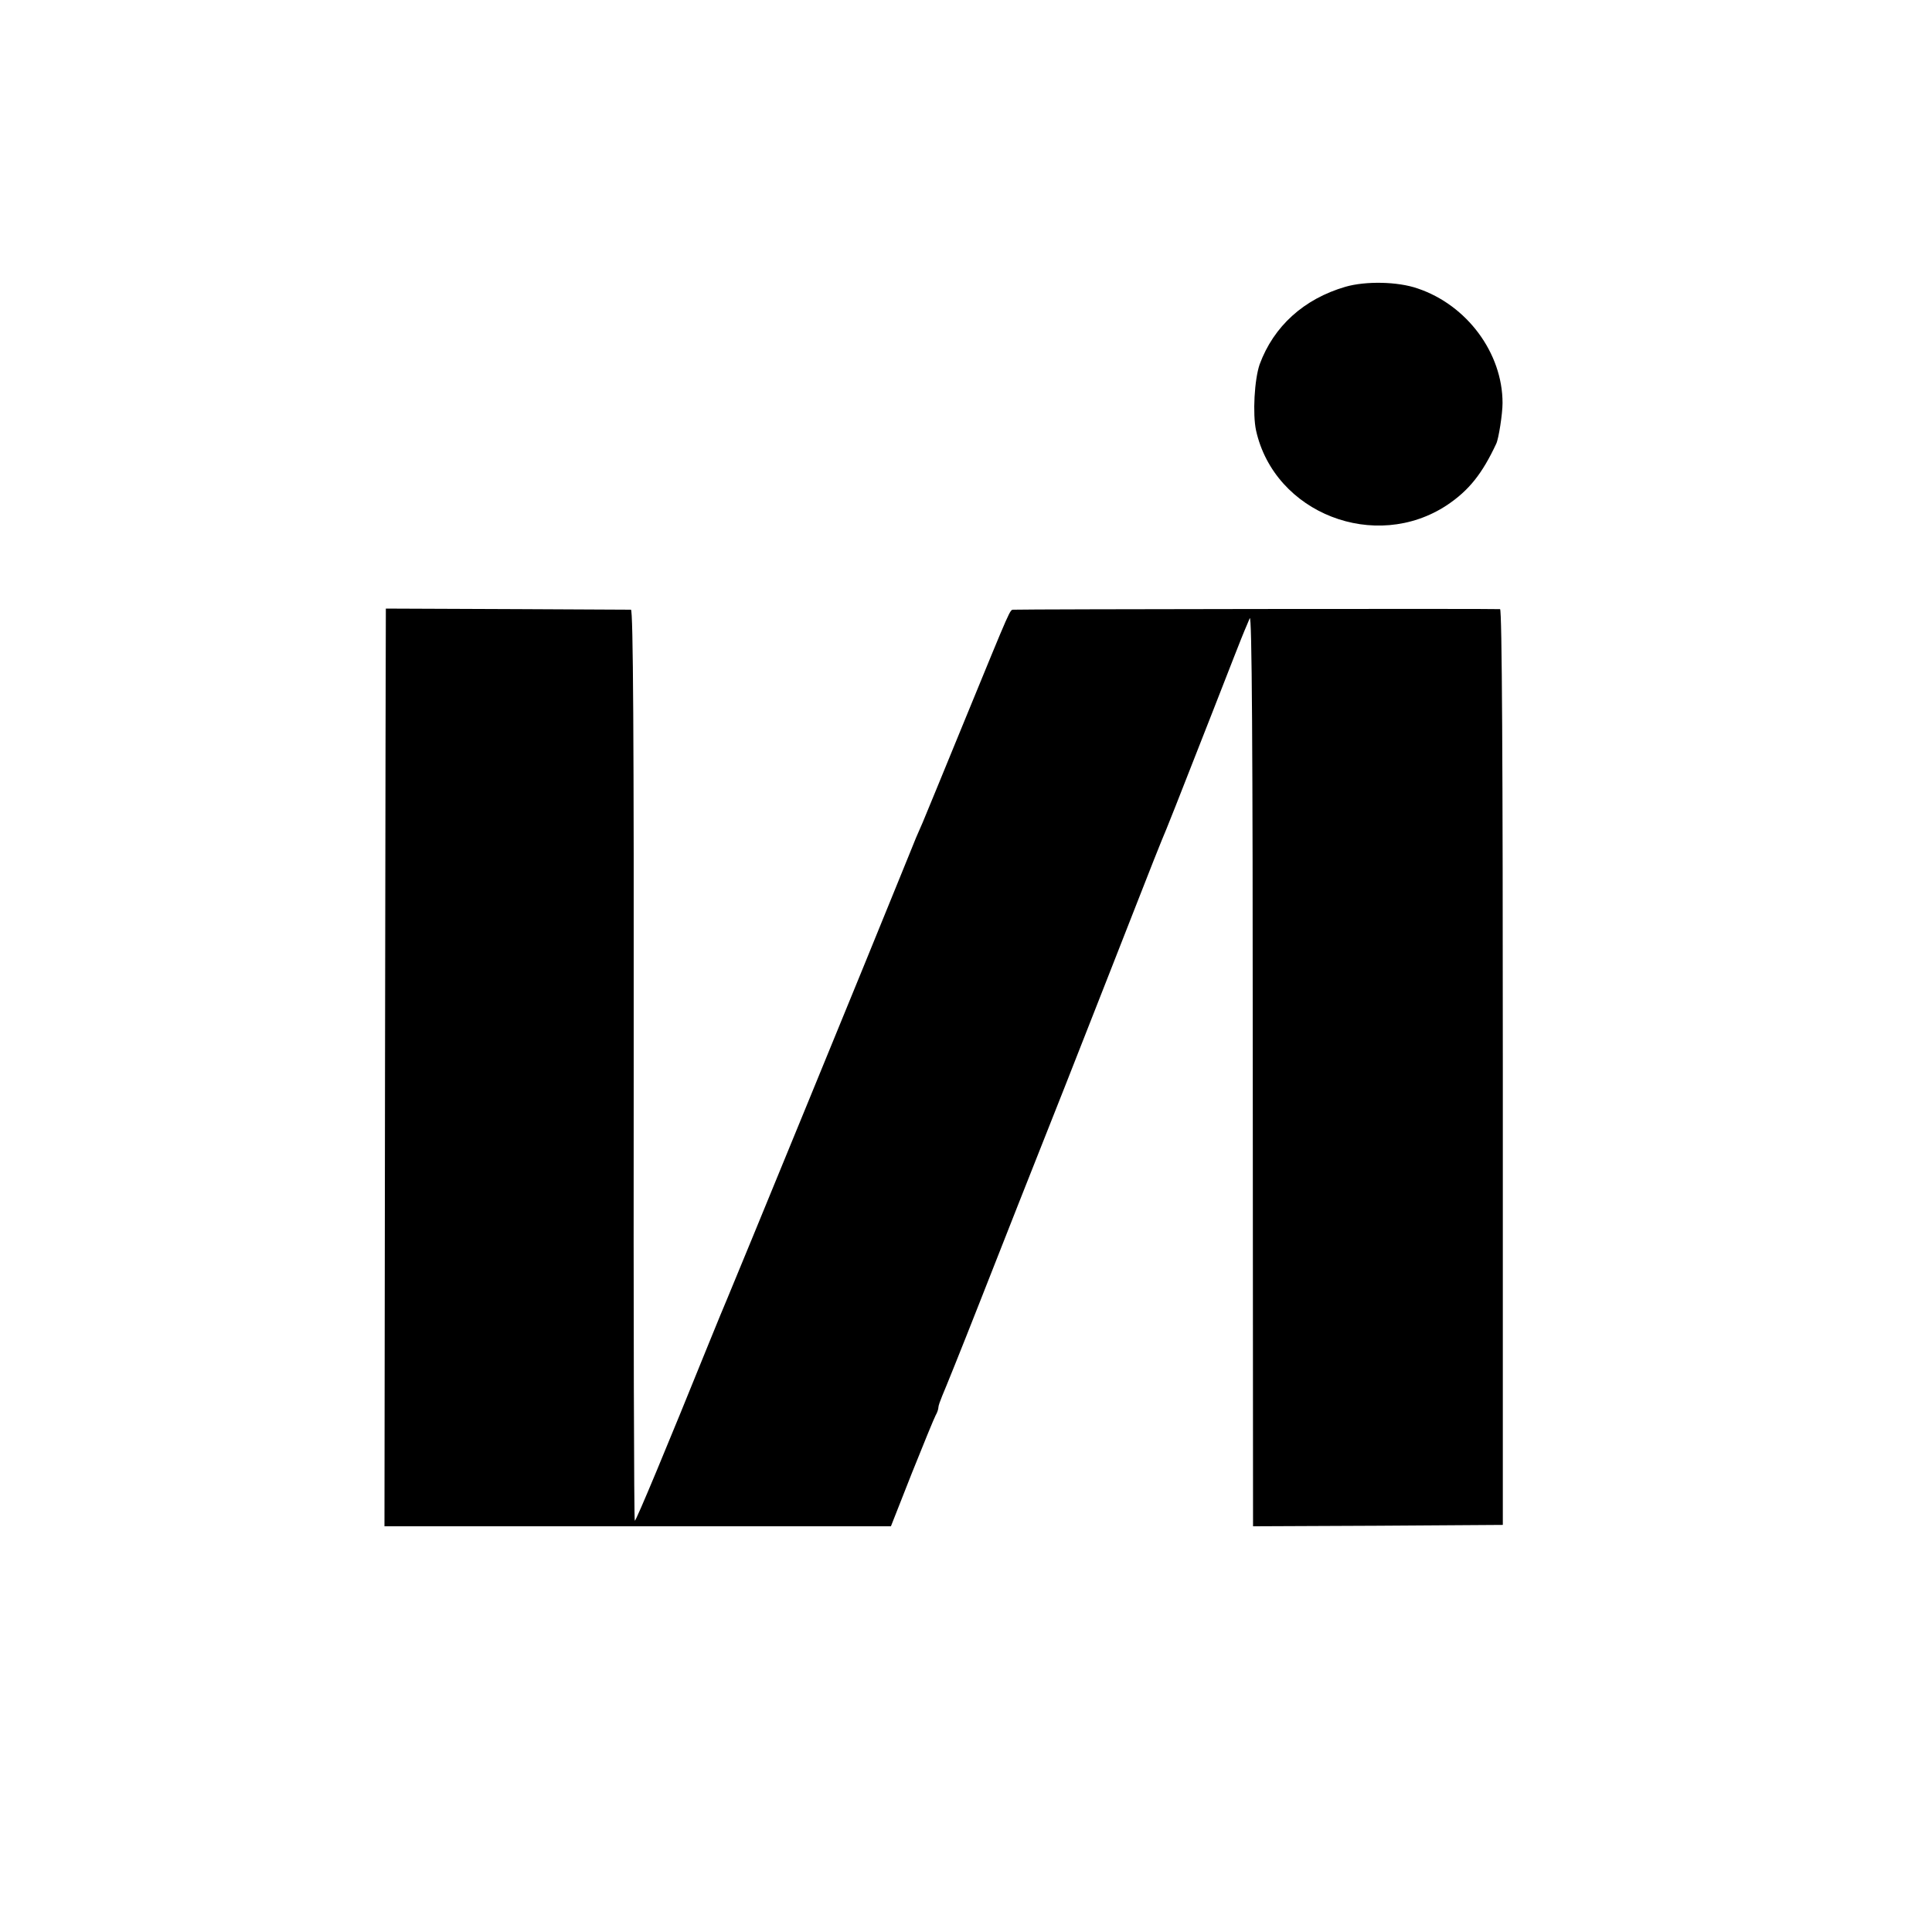
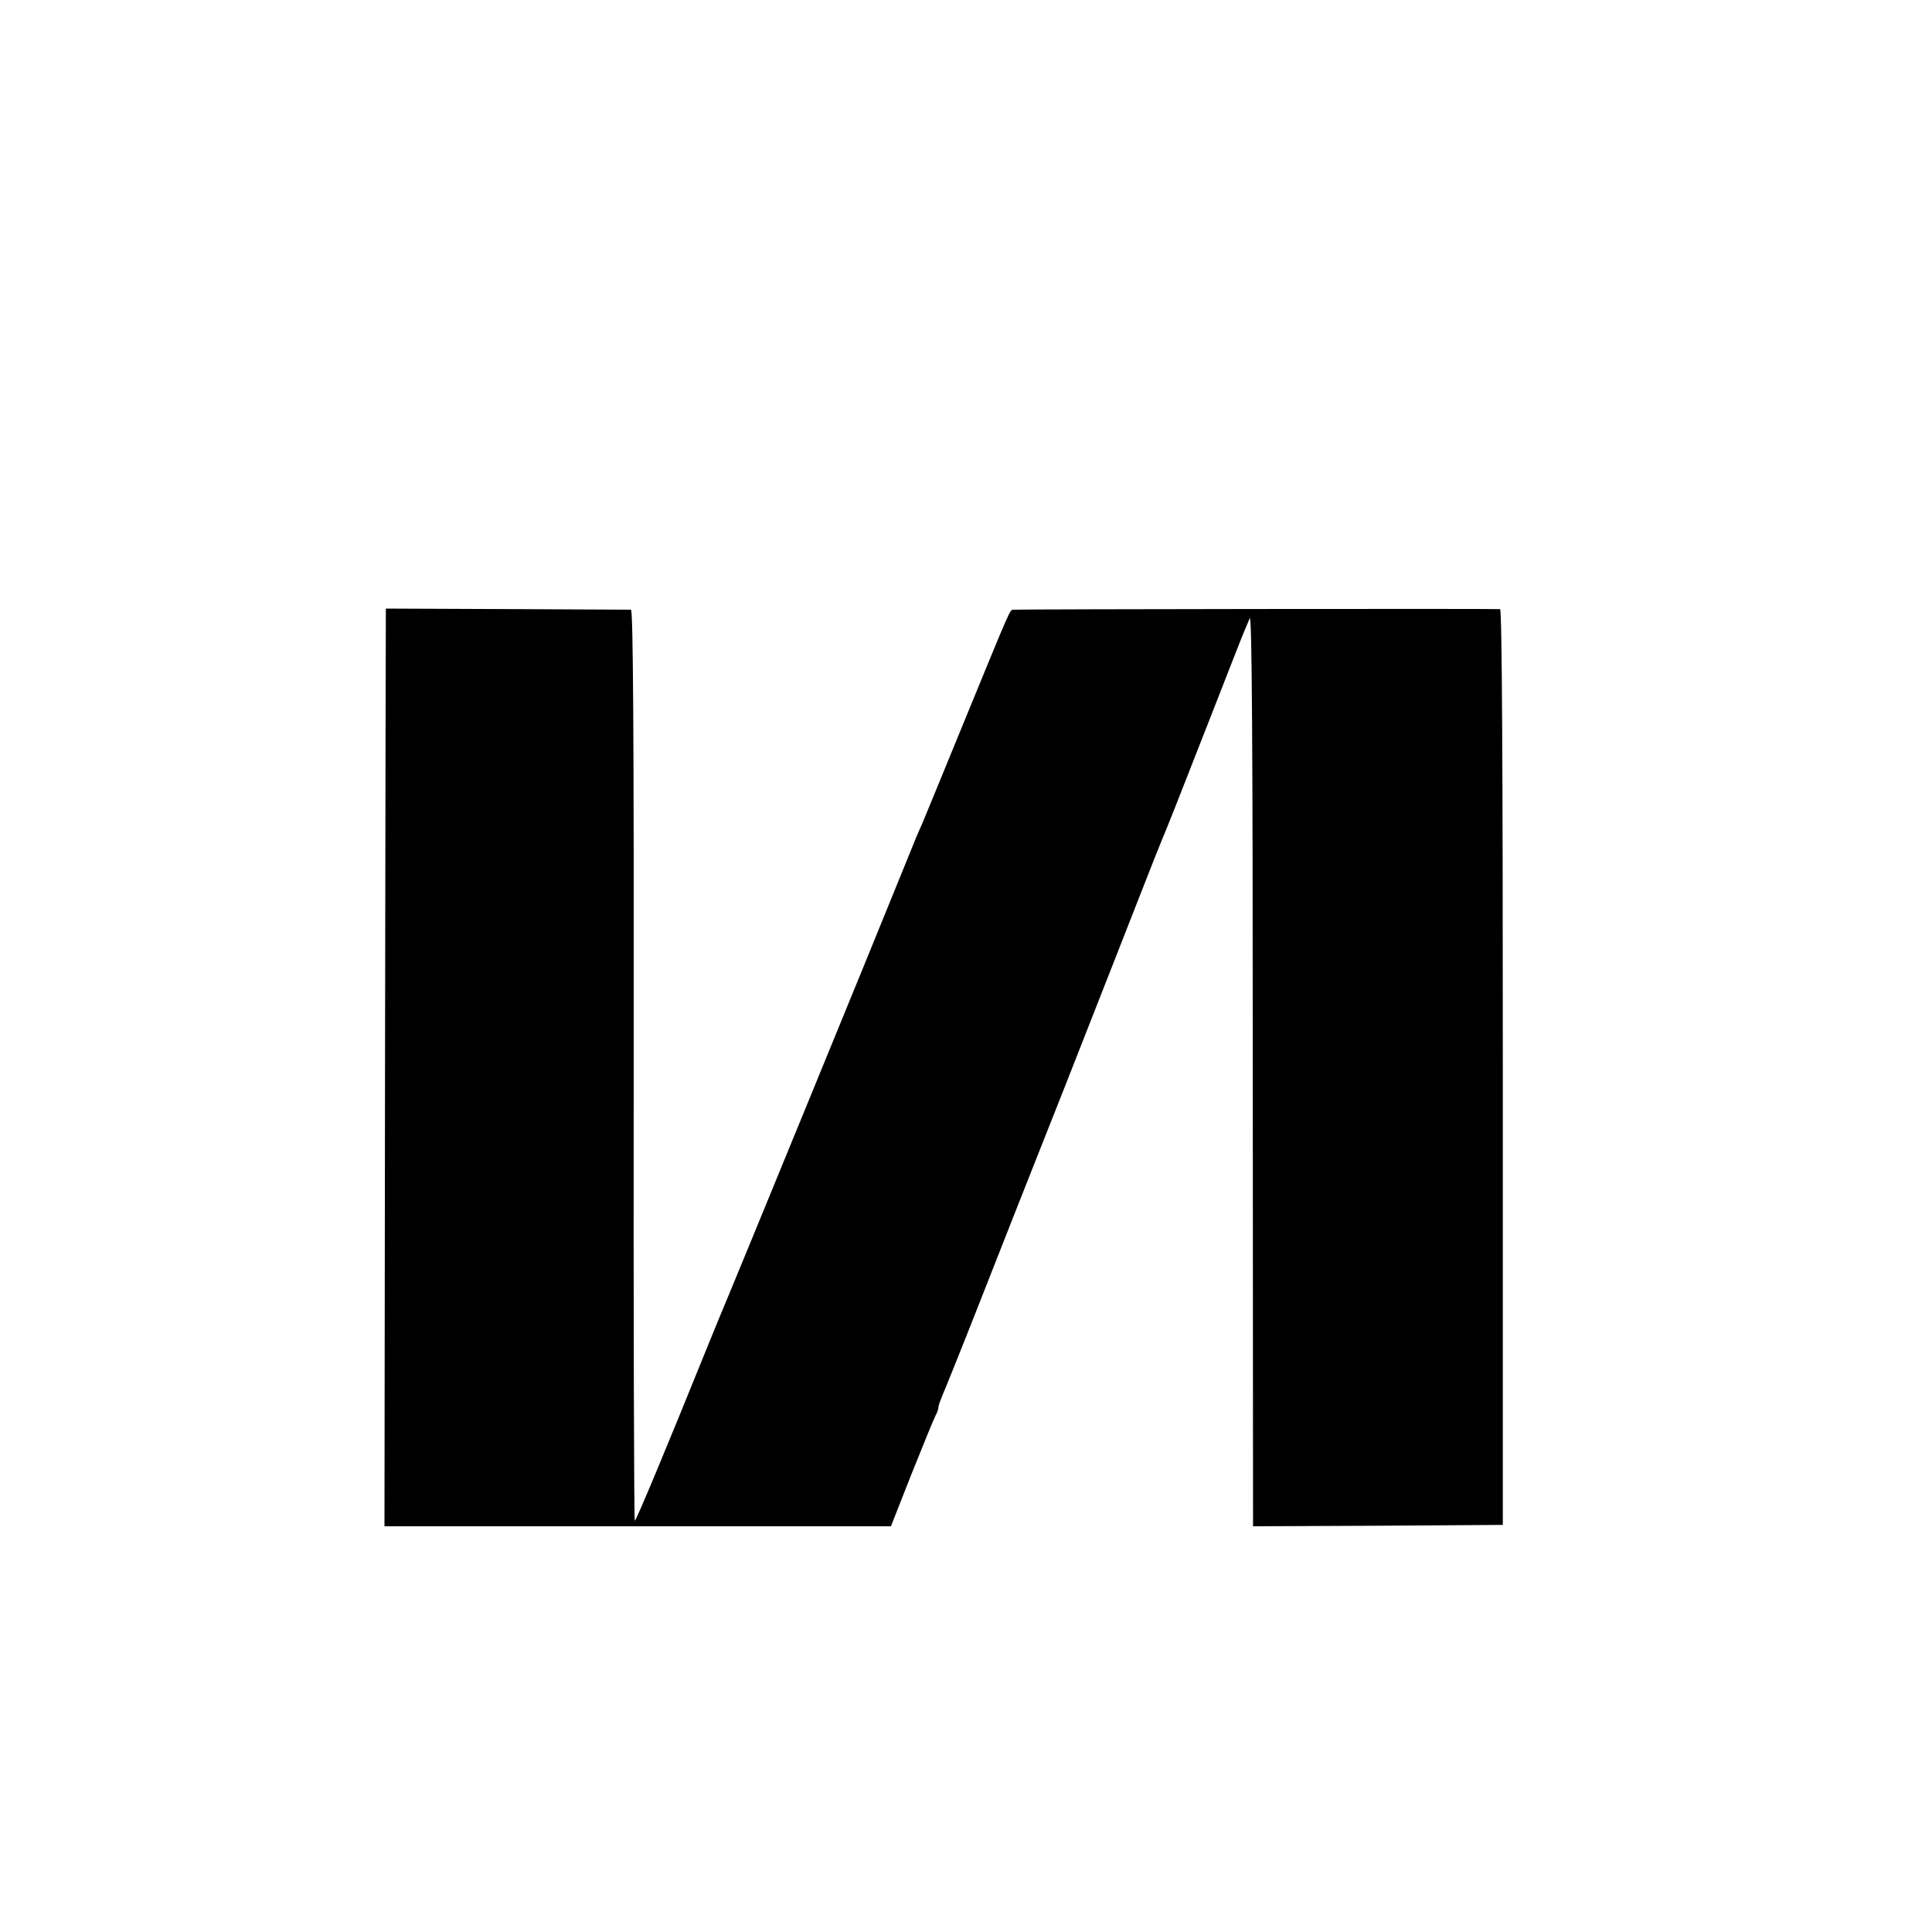
<svg xmlns="http://www.w3.org/2000/svg" version="1.0" width="700pt" height="700pt" viewBox="0 0 700 700" preserveAspectRatio="xMidYMid meet">
  <g transform="translate(0,700) scale(0.1,-0.1)" fill="#000000" stroke="none">
-     <path d="M4875 5961 c-151 -44 -260 -143 -311 -281 -19 -55 -26 -180 -13 -240 67 -300 432 -442 692 -270 79 53 127 113 178 222 9 18 23 109 23 148 0 181 -129 355 -308 415 -72 25 -188 27 -261 6z" />
    <path d="M1398 4795 c0 0 -2 -748 -3 -1662 l-2 -1663 918 0 917 0 76 193 c42 105 81 200 86 209 6 10 10 23 10 29 0 6 7 25 14 42 8 18 69 169 135 337 66 168 205 521 310 785 104 264 223 568 265 675 42 107 80 204 85 215 12 27 59 145 186 470 58 149 109 279 114 290 5 11 13 31 19 45 8 18 11 -463 11 -1633 l1 -1657 452 2 453 3 0 1657 c0 1098 -3 1659 -10 1661 -9 2 -1729 0 -1762 -2 -15 -1 -5 20 -180 -406 -74 -181 -142 -346 -150 -365 -8 -19 -19 -44 -24 -55 -4 -11 -34 -83 -65 -160 -74 -184 -602 -1471 -619 -1510 -7 -16 -38 -91 -68 -165 -148 -366 -262 -640 -267 -640 -3 0 -5 742 -4 1650 1 1196 -2 1650 -10 1651 -8 0 -768 4 -888 4z" />
  </g>
</svg>